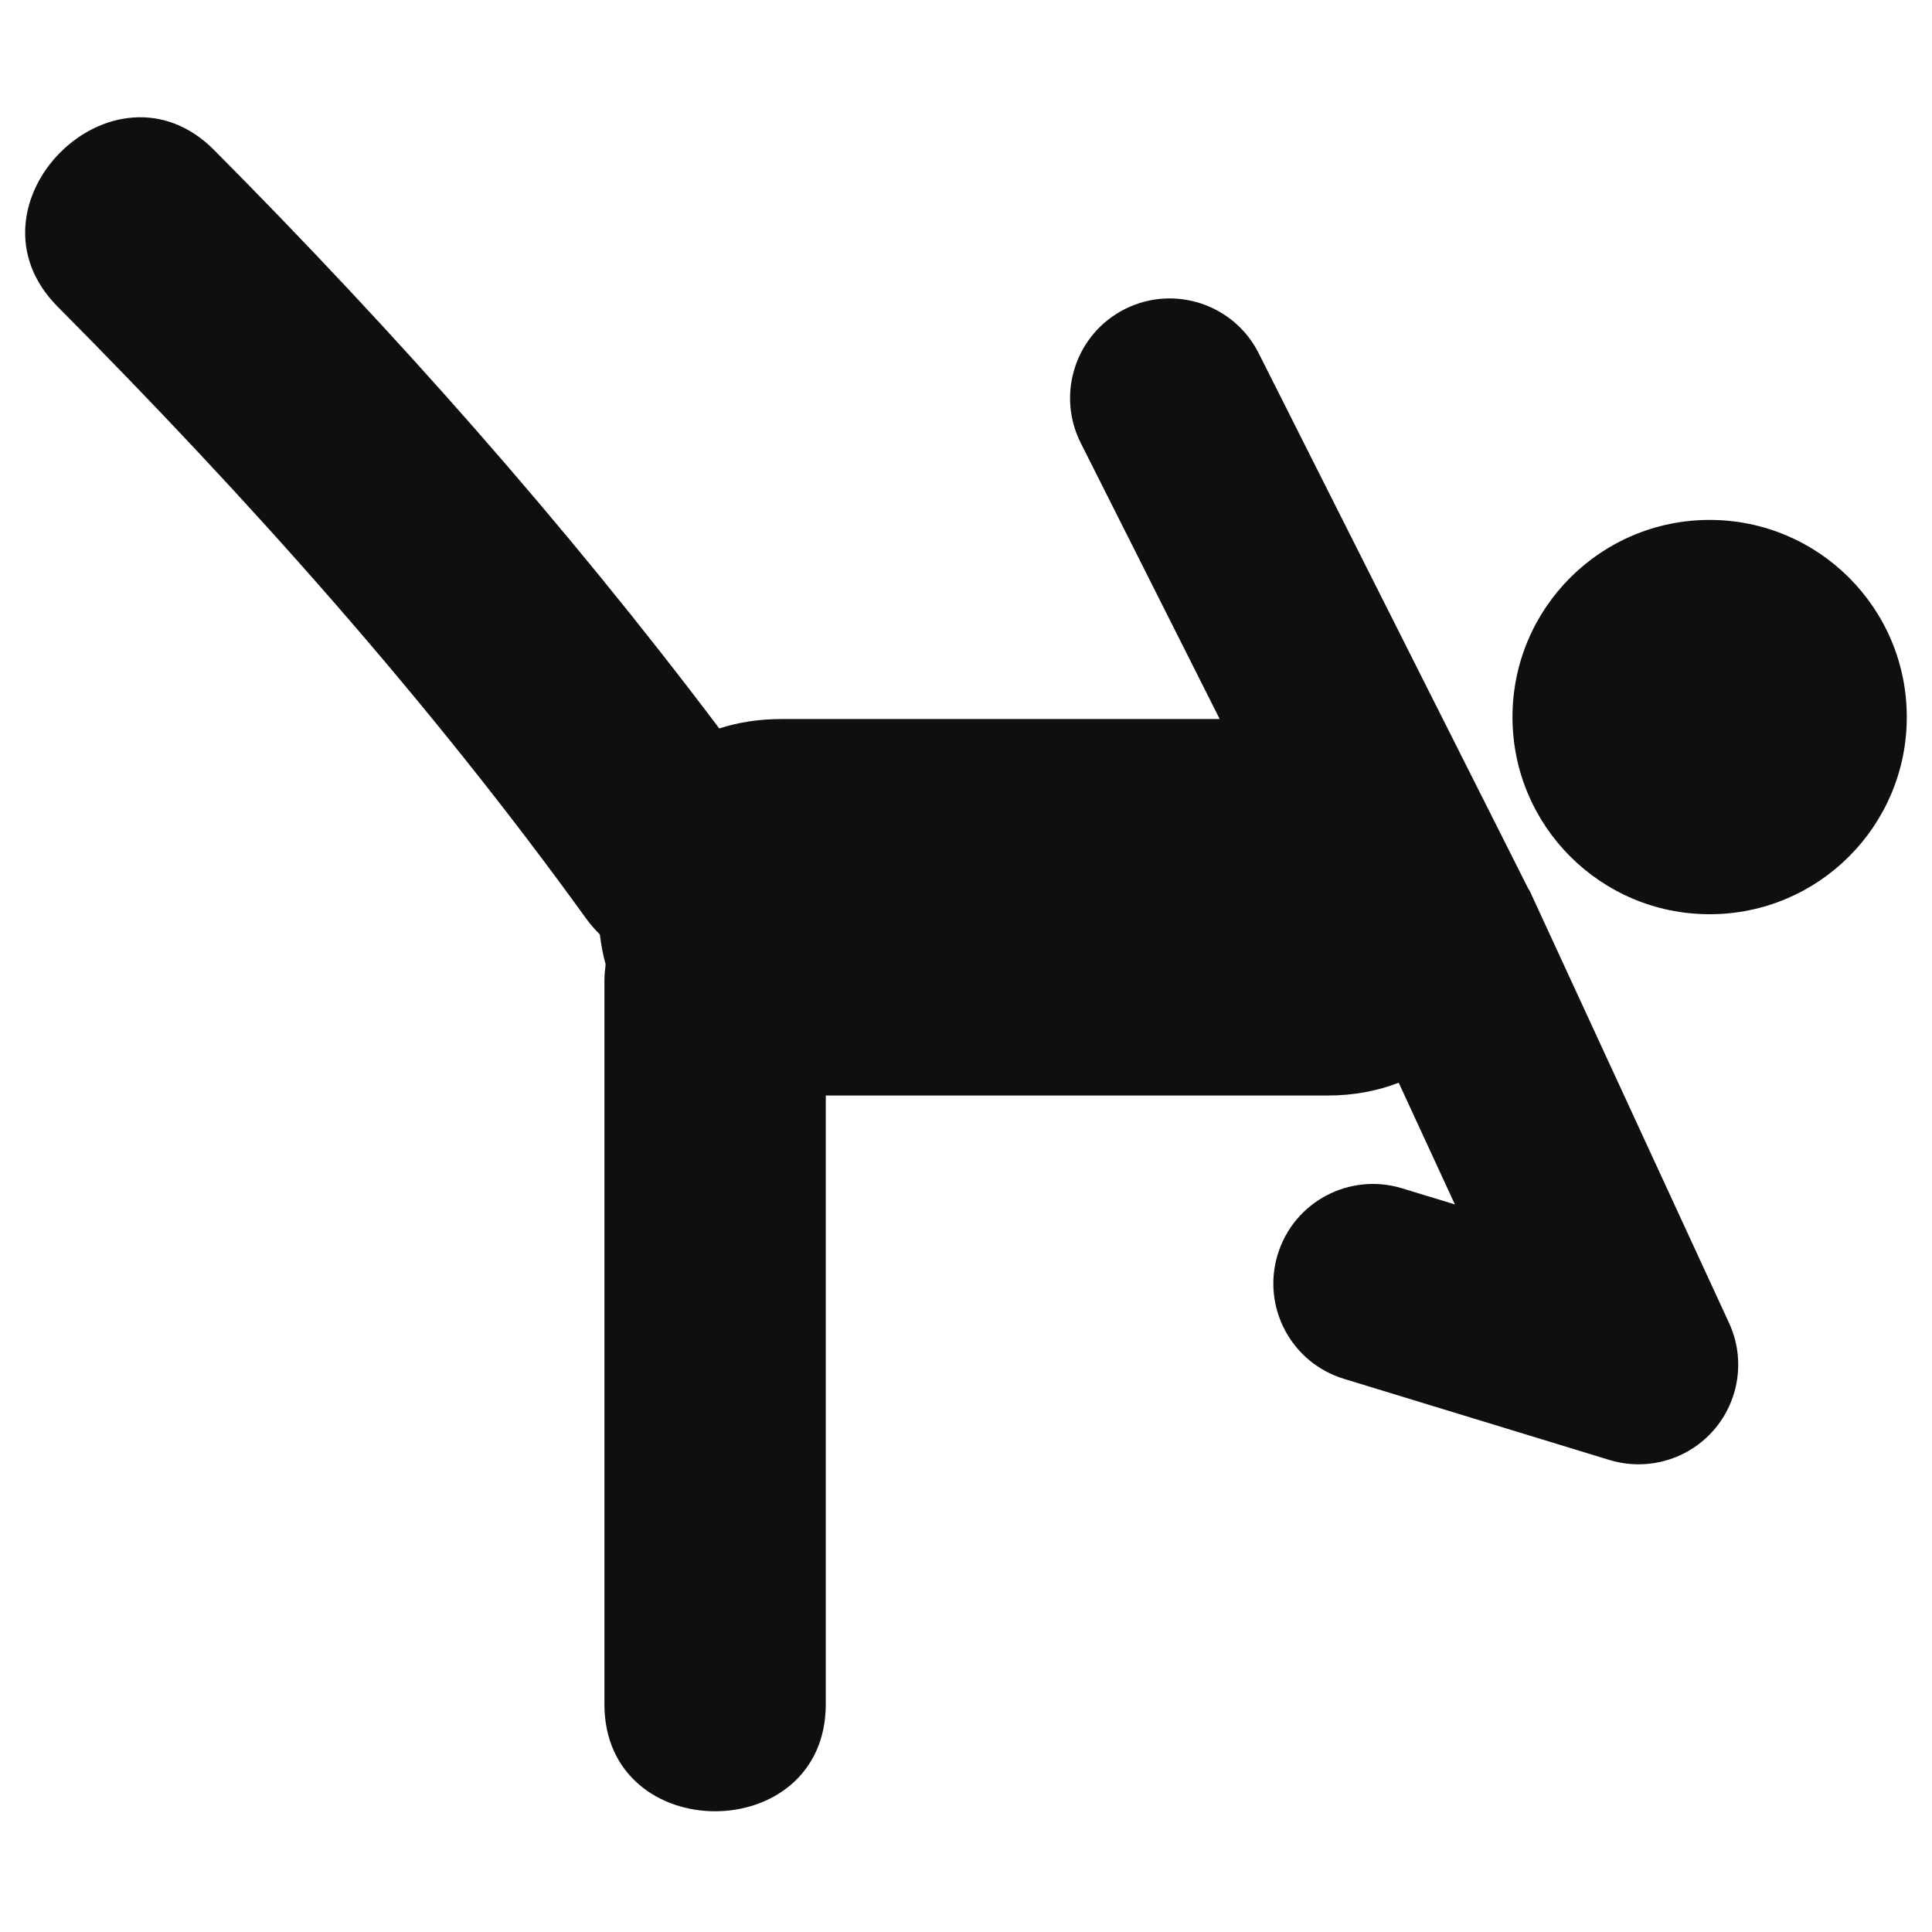
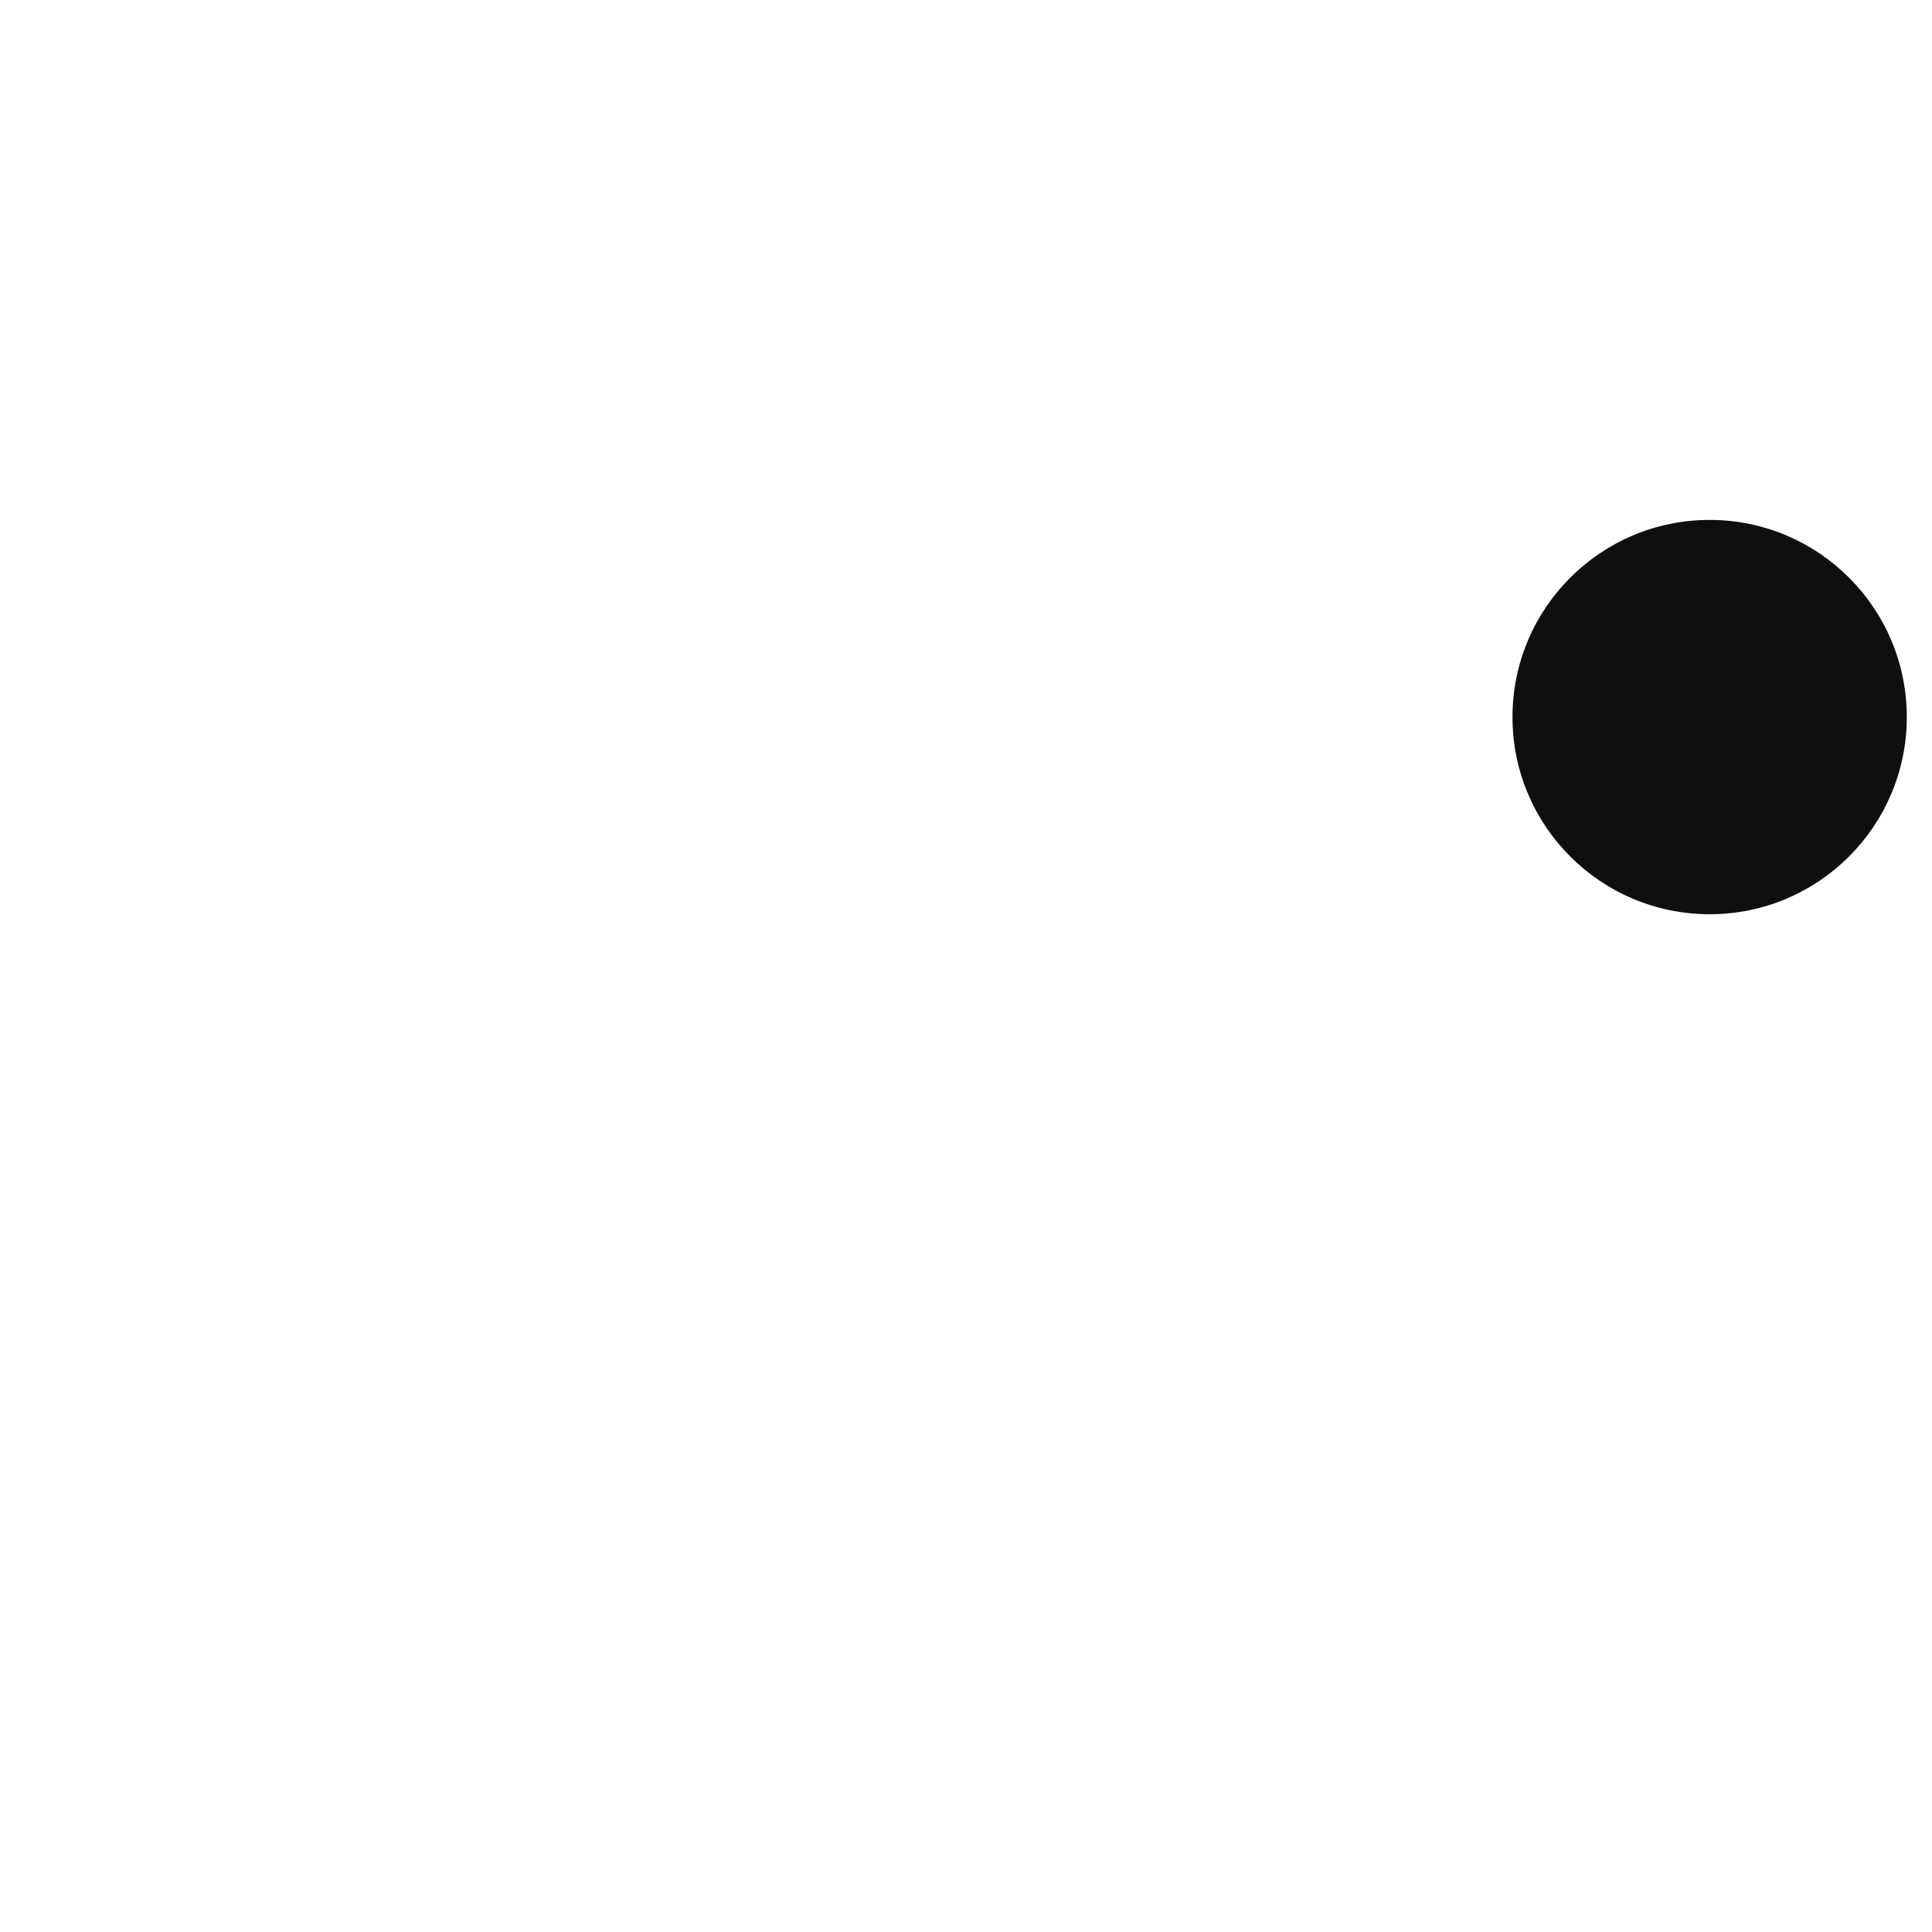
<svg xmlns="http://www.w3.org/2000/svg" version="1.1" id="Capa_1" x="0px" y="0px" width="64px" height="64px" viewBox="0 0 64 64" enable-background="new 0 0 64 64" xml:space="preserve">
  <g>
    <circle fill="#0E0F0F" cx="56.634" cy="23.754" r="6.531" />
-     <path fill="#0E0F0F" d="M50.68,29.525c-0.02-0.039-0.046-0.07-0.064-0.107l-8.92-17.716c-0.818-1.628-2.805-2.282-4.432-1.464   c-1.627,0.82-2.283,2.804-1.465,4.432l4.605,9.149c-4.838,0-9.675,0-14.514,0c-0.758,0-1.445,0.111-2.063,0.312   C18.717,17.35,13.082,10.999,7.095,4.972C3.758,1.613-1.426,6.8,1.908,10.157c6.302,6.345,12.278,13.024,17.516,20.281   c0.14,0.193,0.291,0.362,0.447,0.518c0.04,0.336,0.103,0.668,0.191,0.993c-0.023,0.177-0.04,0.357-0.04,0.55   c0,7.983,0,15.972,0,23.955c0,4.729,7.333,4.729,7.333,0c0-6.722,0-13.443,0-20.164c5.543,0,11.086,0,16.629,0   c0.882,0,1.66-0.156,2.35-0.424l1.861,4.032l-1.75-0.534c-1.744-0.531-3.588,0.448-4.119,2.19   c-0.533,1.744,0.447,3.588,2.191,4.121l8.799,2.689c0.317,0.096,0.643,0.143,0.965,0.143c0.938,0,1.85-0.4,2.486-1.129   c0.854-0.98,1.056-2.373,0.51-3.553L50.68,29.525z" />
  </g>
</svg>